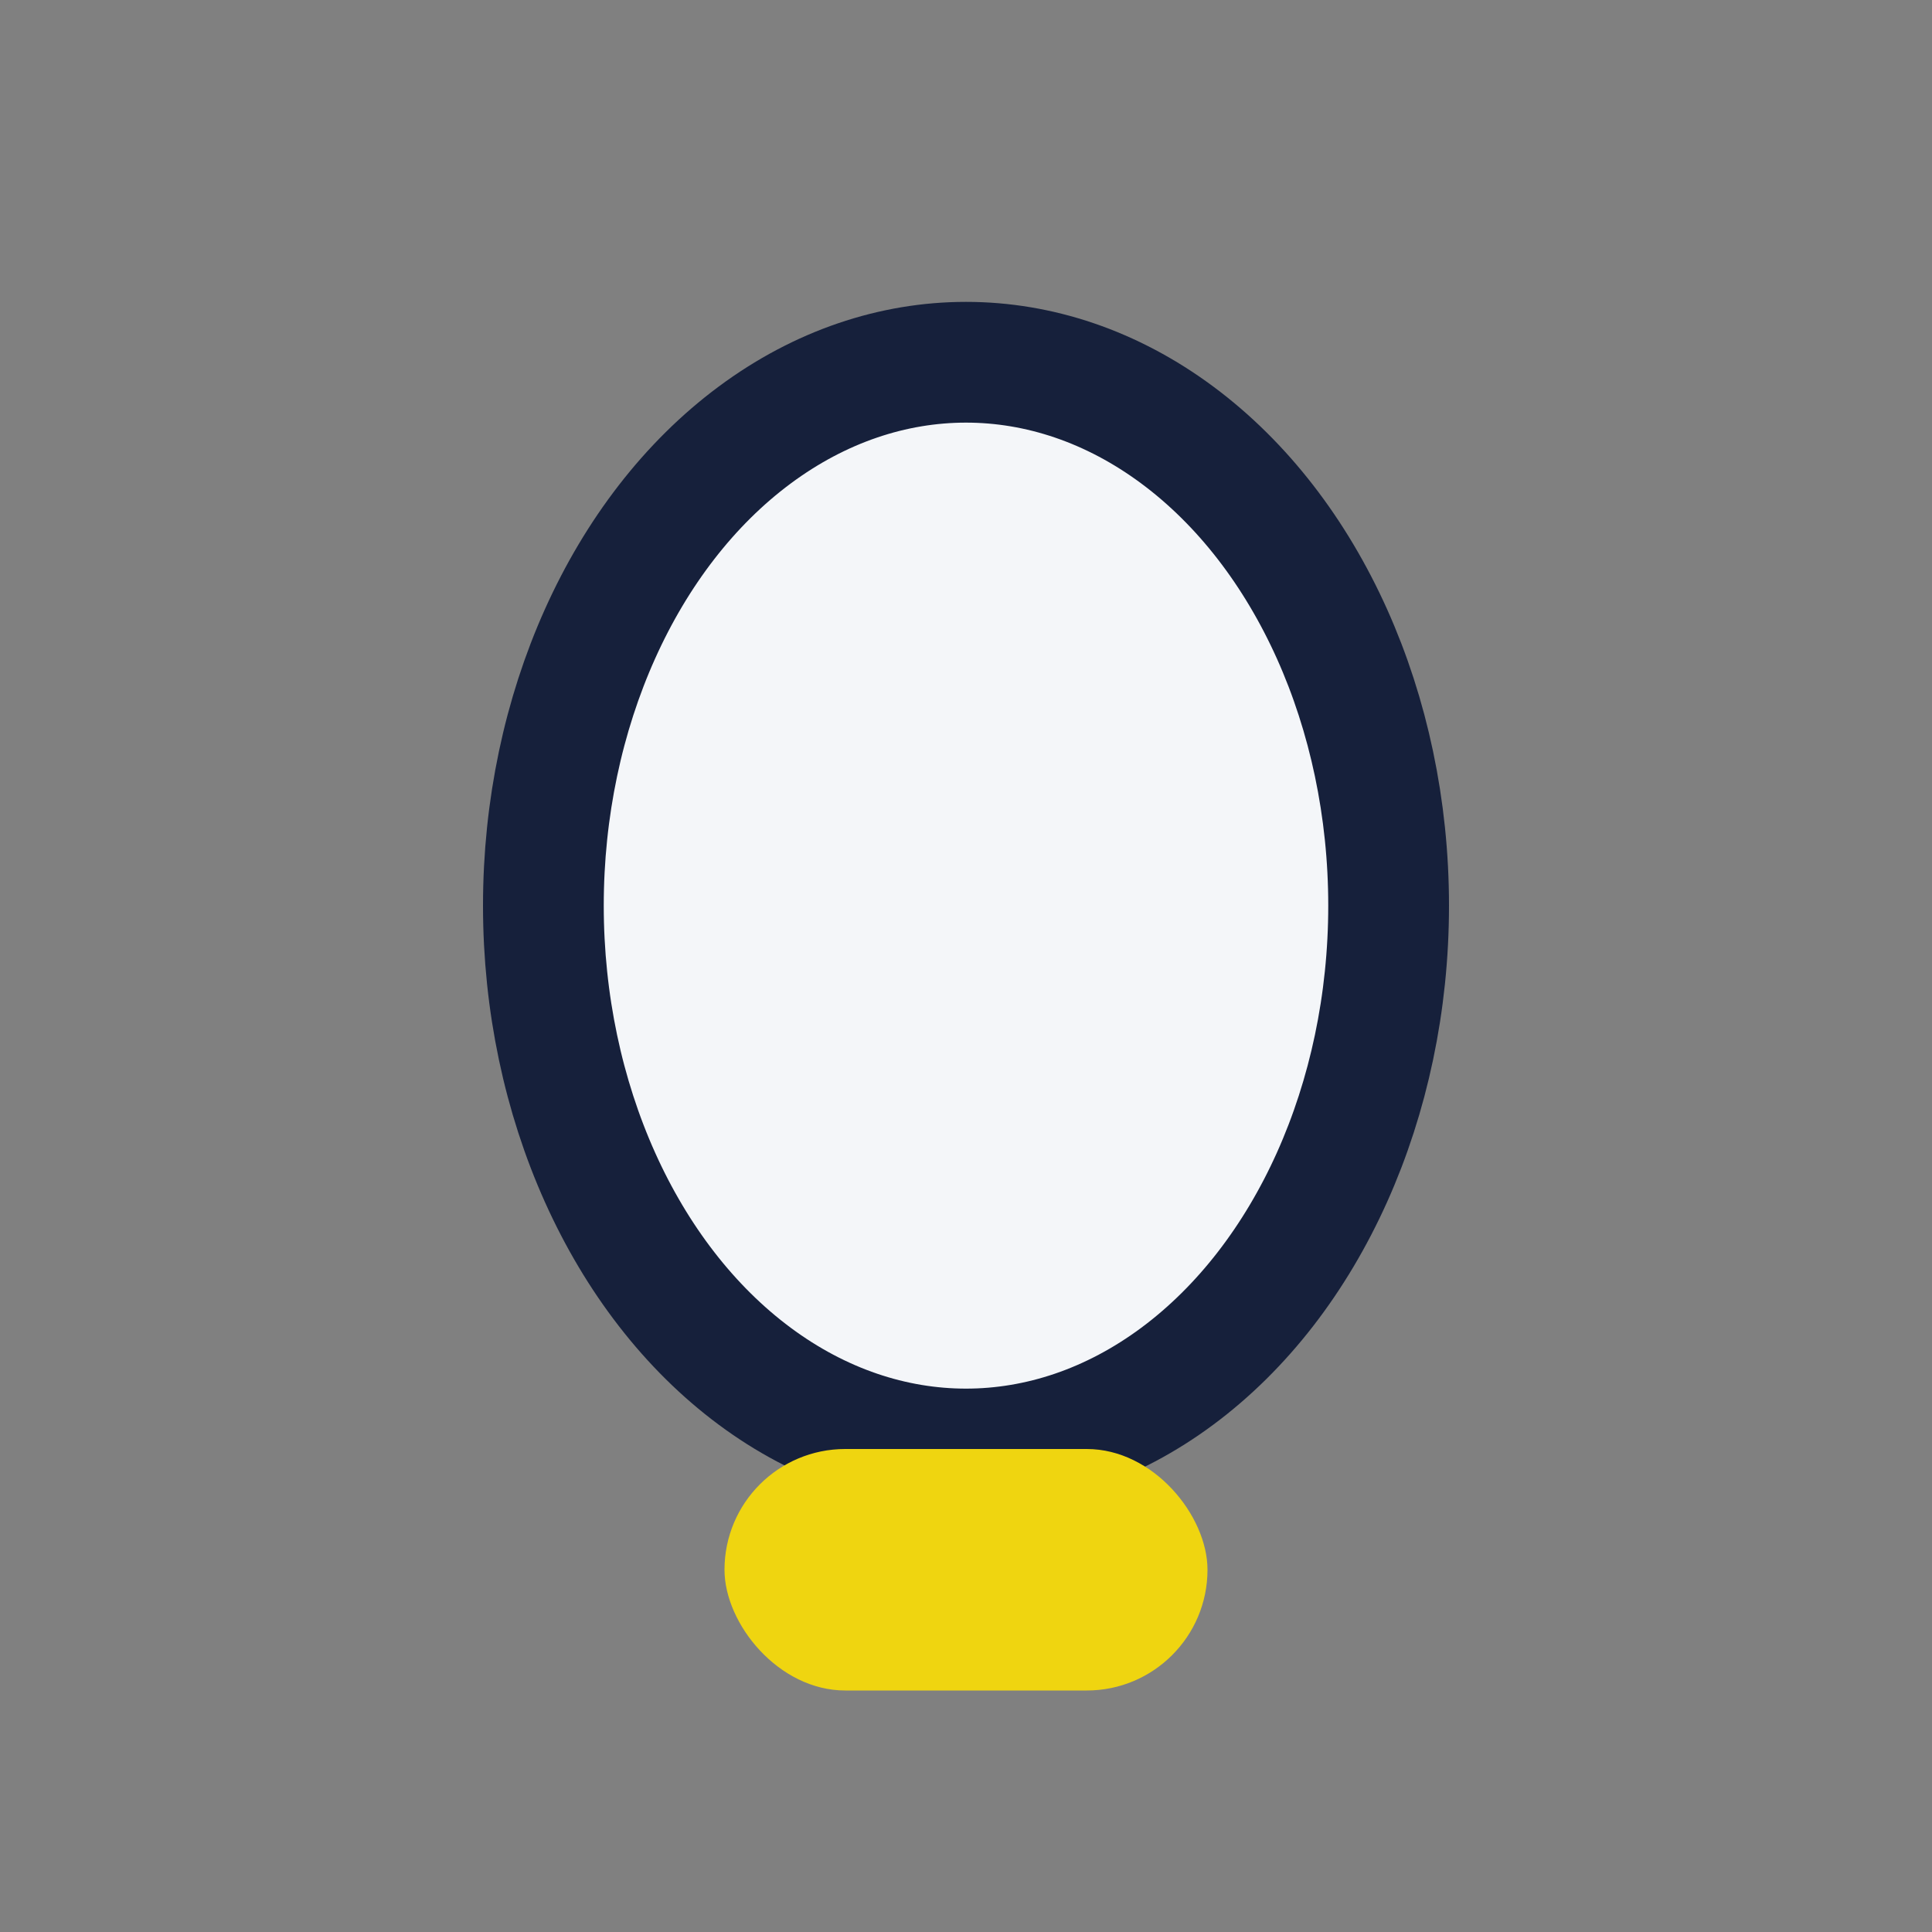
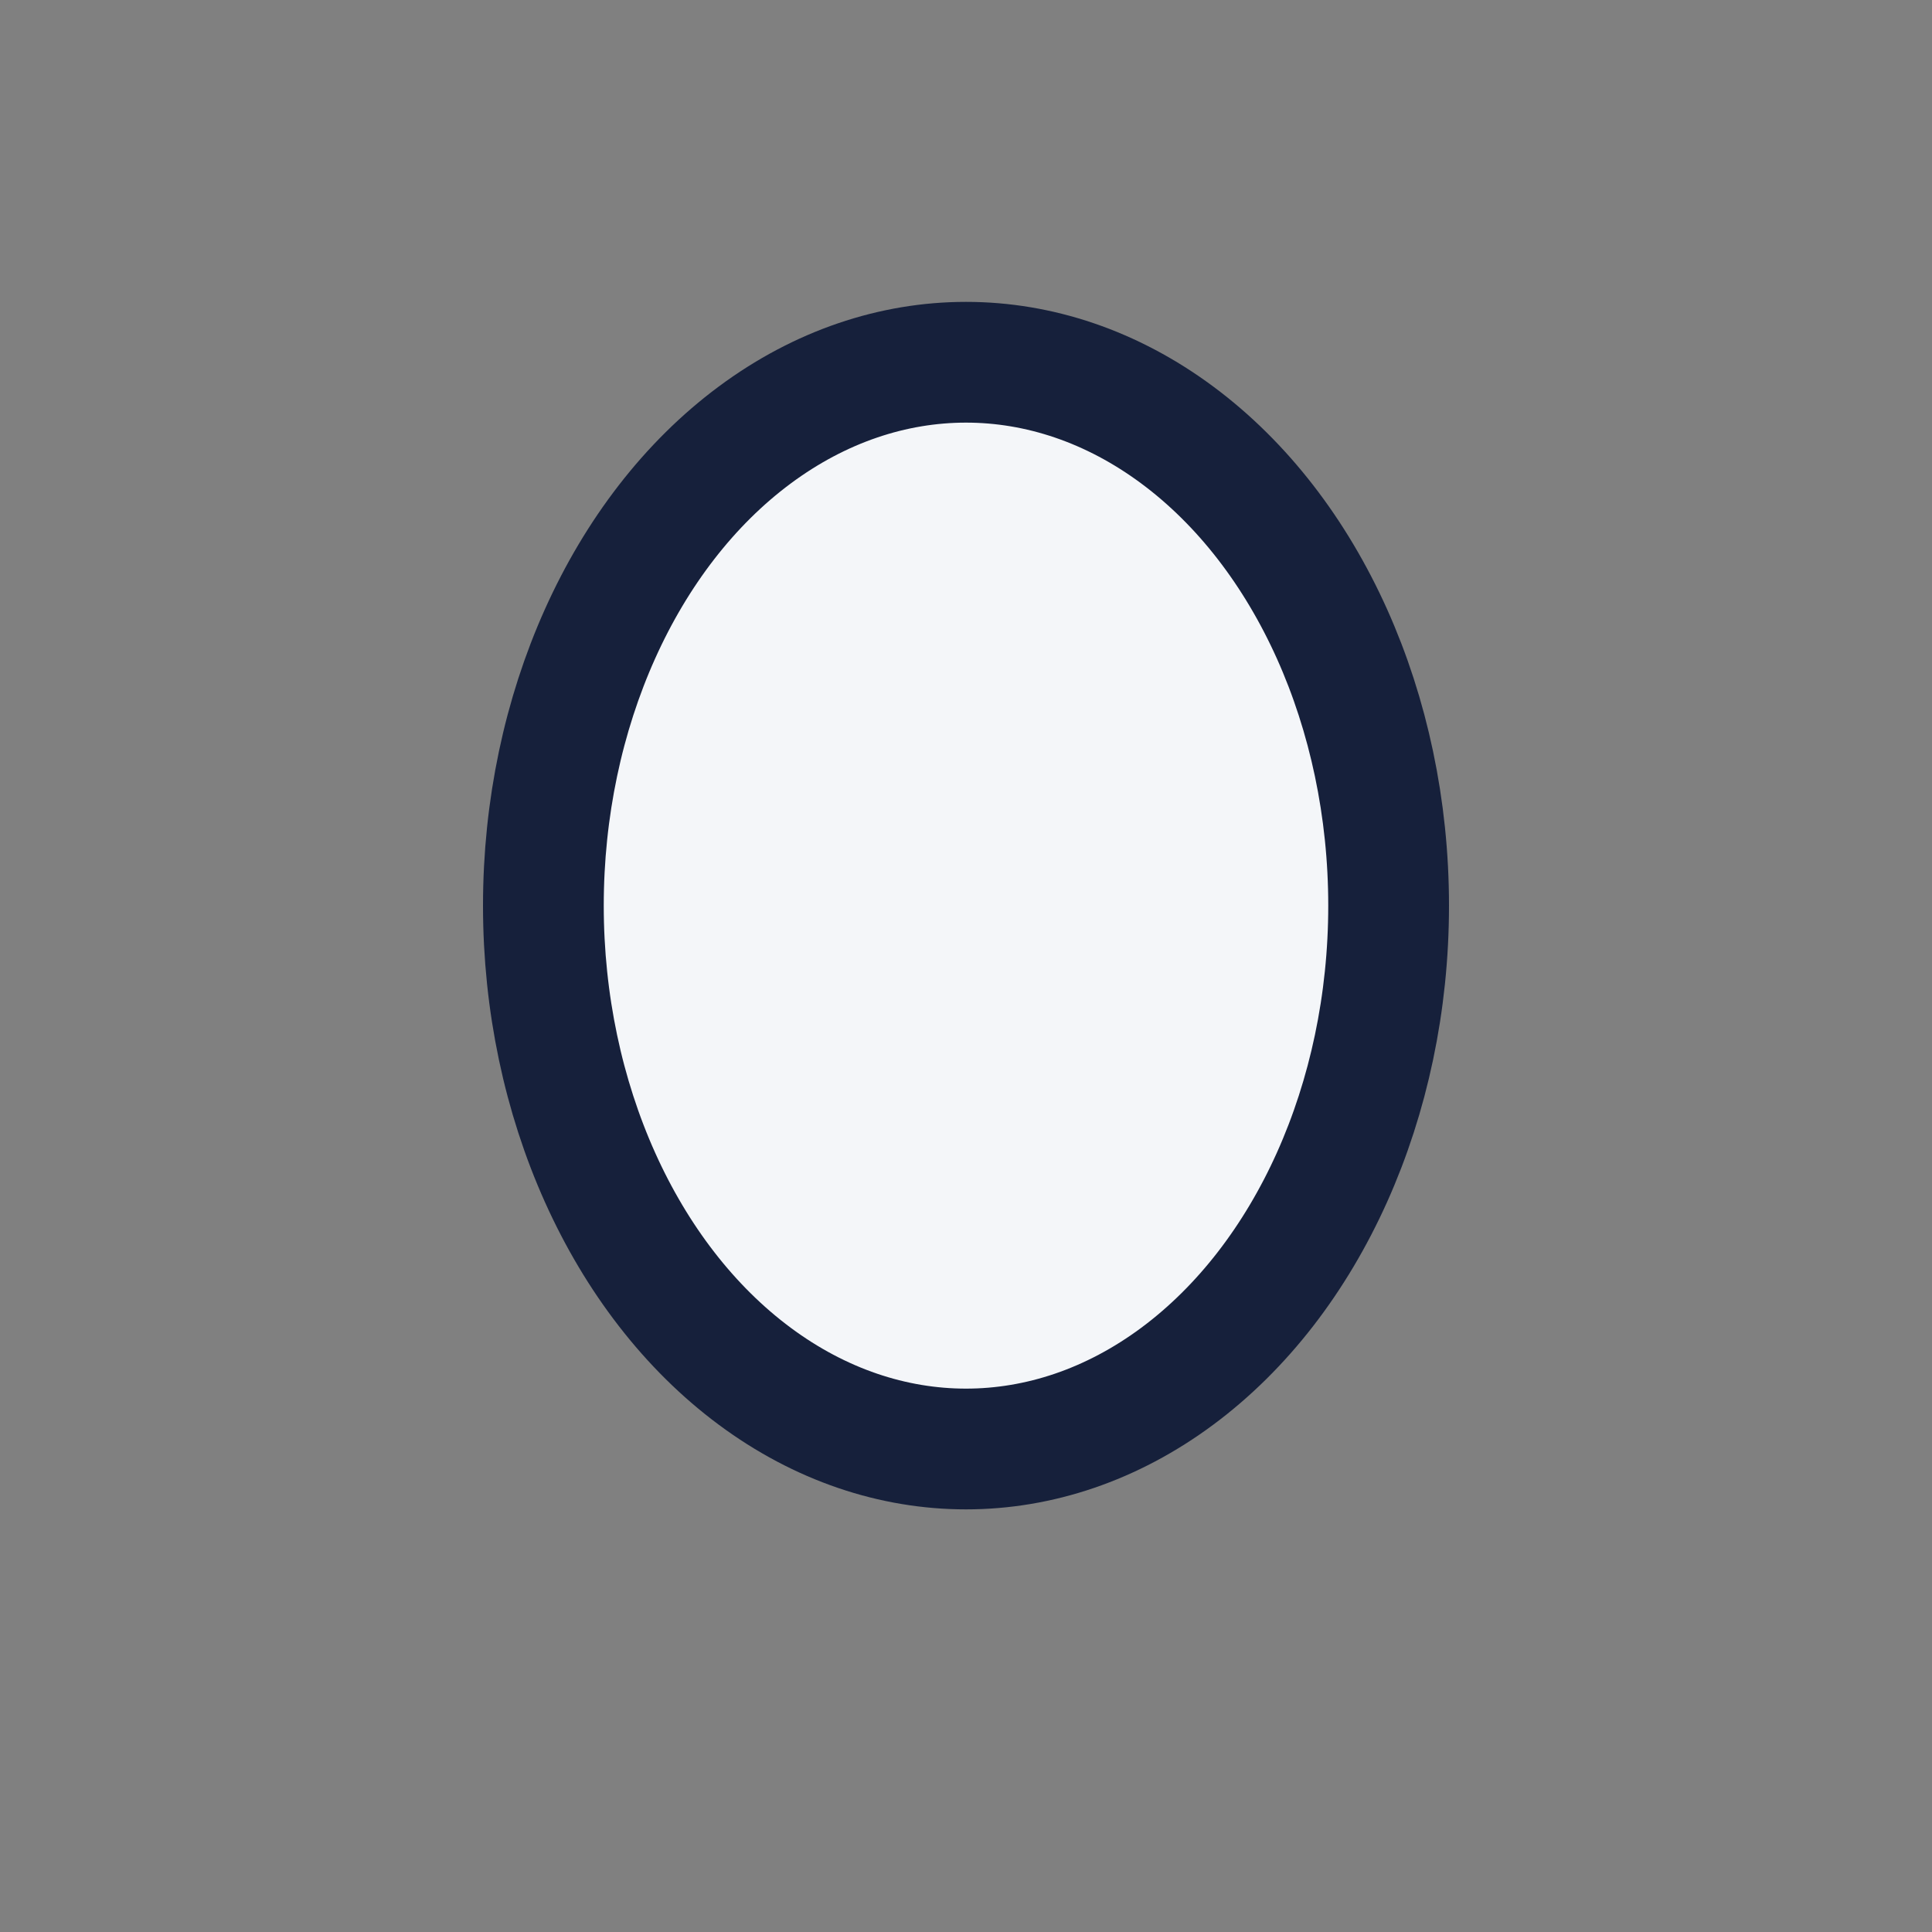
<svg xmlns="http://www.w3.org/2000/svg" width="32" height="32" viewBox="0 0 32 32">
  <rect x="0" y="0" width="32" height="32" fill="#808080" stroke="none" />
  <ellipse cx="16" cy="15" rx="7" ry="9" fill="#F4F6F9" stroke="#16203B" stroke-width="2" />
-   <rect x="12" y="24" width="8" height="4" rx="2" fill="#EFD510" />
</svg>